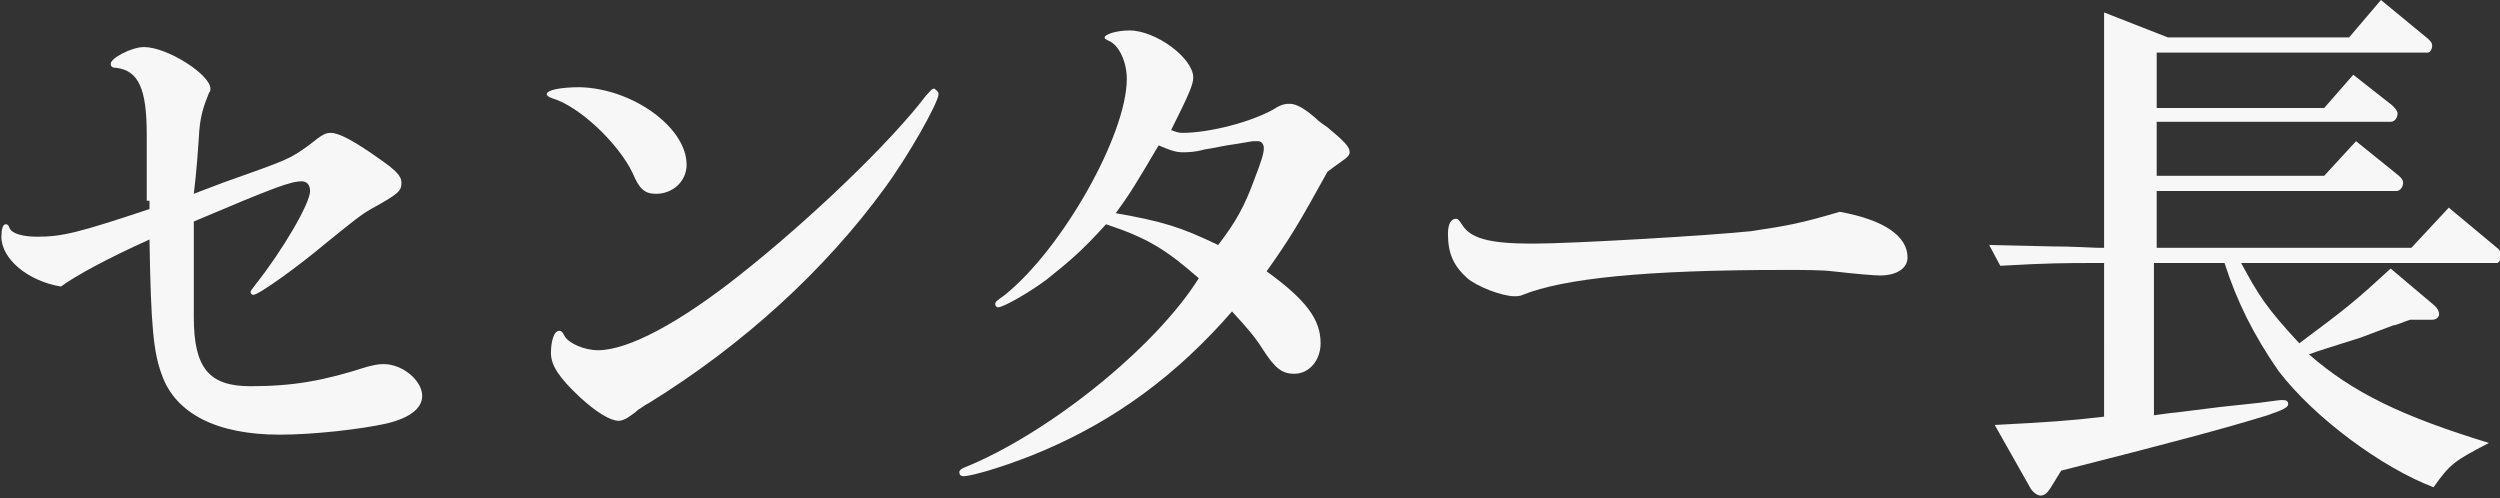
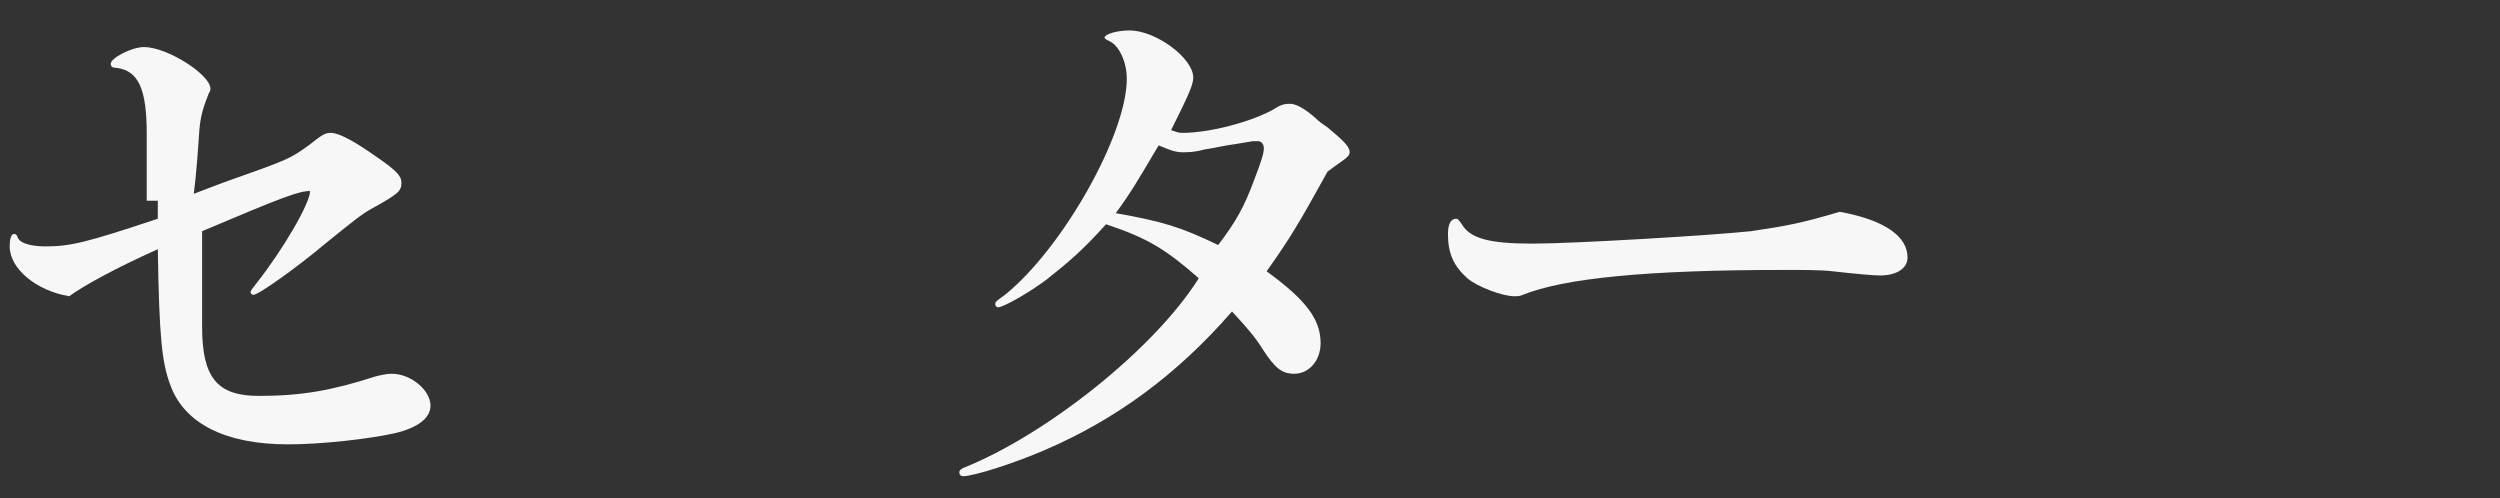
<svg xmlns="http://www.w3.org/2000/svg" version="1.1" id="レイヤー_1" x="0px" y="0px" viewBox="0 0 180.6 36" style="enable-background:new 0 0 180.6 36;" xml:space="preserve">
  <rect x="0" y="0" width="180.6" height="36" fill="#333333" stroke="none" />
  <style type="text/css">
	.st0{fill:#F7F7F7;}
</style>
  <g>
-     <path class="st0" d="M10.6,14.5v-2.2l0-2.6c0-3.3-0.6-4.6-2.2-4.8C8.1,4.9,8,4.8,8,4.6c0-0.4,1.5-1.2,2.4-1.2c1.7,0,4.8,2,4.8,3   c0,0.1,0,0.2-0.1,0.3c-0.4,1-0.6,1.6-0.7,2.7c-0.1,1.5-0.2,3-0.4,4.6l2.1-0.8c4.8-1.7,4.8-1.7,6.2-2.7c1-0.8,1.2-0.9,1.6-0.9   c0.6,0,1.7,0.6,3.4,1.8c1.3,0.9,1.7,1.3,1.7,1.8c0,0.6-0.2,0.8-2.2,1.9c-0.7,0.4-1.2,0.8-3.3,2.5c-1.9,1.6-4.8,3.7-5.2,3.7   c-0.1,0-0.2-0.1-0.2-0.2s0.1-0.2,0.4-0.6c1.9-2.4,3.9-5.8,3.9-6.7c0-0.4-0.2-0.7-0.6-0.7c-0.8,0-1.9,0.4-7.8,2.9l0,1.6l0,5.3   c0,3.7,1.1,5,4.1,5c3.1,0,5.3-0.4,8.4-1.4c0.4-0.1,0.8-0.2,1.2-0.2c1.4,0,2.8,1.2,2.8,2.3c0,0.9-0.9,1.6-2.6,2   c-1.8,0.4-5.2,0.8-7.7,0.8c-4.5,0-7.5-1.5-8.5-4.3c-0.6-1.6-0.8-3.4-0.9-9.8c-3.1,1.4-5.3,2.6-6.4,3.4c-2.4-0.4-4.3-2-4.3-3.6   c0-0.5,0.1-0.9,0.3-0.9c0.1,0,0.2,0,0.3,0.3c0.2,0.4,1,0.6,2,0.6c1.8,0,3-0.3,8.1-2V14.5z" />
-     <path class="st0" d="M49.6,11.9c0,1.2-1,2.1-2.2,2.1c-0.8,0-1.2-0.3-1.7-1.5c-1-2.1-3.8-4.8-5.8-5.4c-0.3-0.1-0.4-0.2-0.4-0.3   c0-0.3,1-0.5,2.4-0.5C45.7,6.4,49.6,9.2,49.6,11.9z M67.8,6.8c0,0.6-2.2,4.5-3.9,6.8c-4.3,5.9-10.2,11.3-17,15.5   c-0.4,0.2-0.6,0.4-0.8,0.5c-0.2,0.2-0.5,0.4-0.8,0.6c-0.2,0.1-0.4,0.2-0.6,0.2c-0.6,0-1.6-0.6-2.8-1.7c-1.5-1.4-2.1-2.3-2.1-3.2   c0-0.8,0.2-1.6,0.6-1.6c0.1,0,0.2,0,0.4,0.4c0.3,0.5,1.4,1,2.4,1c2.2,0,5.9-2,10.2-5.4c5.2-4.1,11-9.7,13.5-13   c0.3-0.3,0.4-0.5,0.6-0.5C67.6,6.5,67.8,6.6,67.8,6.8z" />
+     <path class="st0" d="M10.6,14.5v-2.2l0-2.6c0-3.3-0.6-4.6-2.2-4.8C8.1,4.9,8,4.8,8,4.6c0-0.4,1.5-1.2,2.4-1.2c1.7,0,4.8,2,4.8,3   c0,0.1,0,0.2-0.1,0.3c-0.4,1-0.6,1.6-0.7,2.7c-0.1,1.5-0.2,3-0.4,4.6l2.1-0.8c4.8-1.7,4.8-1.7,6.2-2.7c1-0.8,1.2-0.9,1.6-0.9   c0.6,0,1.7,0.6,3.4,1.8c1.3,0.9,1.7,1.3,1.7,1.8c0,0.6-0.2,0.8-2.2,1.9c-0.7,0.4-1.2,0.8-3.3,2.5c-1.9,1.6-4.8,3.7-5.2,3.7   c-0.1,0-0.2-0.1-0.2-0.2s0.1-0.2,0.4-0.6c1.9-2.4,3.9-5.8,3.9-6.7c-0.8,0-1.9,0.4-7.8,2.9l0,1.6l0,5.3   c0,3.7,1.1,5,4.1,5c3.1,0,5.3-0.4,8.4-1.4c0.4-0.1,0.8-0.2,1.2-0.2c1.4,0,2.8,1.2,2.8,2.3c0,0.9-0.9,1.6-2.6,2   c-1.8,0.4-5.2,0.8-7.7,0.8c-4.5,0-7.5-1.5-8.5-4.3c-0.6-1.6-0.8-3.4-0.9-9.8c-3.1,1.4-5.3,2.6-6.4,3.4c-2.4-0.4-4.3-2-4.3-3.6   c0-0.5,0.1-0.9,0.3-0.9c0.1,0,0.2,0,0.3,0.3c0.2,0.4,1,0.6,2,0.6c1.8,0,3-0.3,8.1-2V14.5z" />
    <path class="st0" d="M79.9,16.2c-1.8,2-2.8,2.8-4.3,4c-1.2,0.9-3.1,2-3.5,2c-0.1,0-0.2-0.1-0.2-0.2c0-0.2,0-0.2,0.7-0.7   c4.2-3.4,8.8-11.6,8.8-15.6c0-1.3-0.6-2.4-1.2-2.7c-0.4-0.2-0.4-0.2-0.4-0.3c0-0.2,0.8-0.5,1.8-0.5c1.9,0,4.6,2,4.6,3.4   c0,0.5-0.3,1.2-1.6,3.8c0.3,0.1,0.5,0.2,0.8,0.2c2,0,5-0.8,6.6-1.7c0.6-0.4,0.9-0.4,1.2-0.4c0.4,0,1,0.3,1.8,1   c0.3,0.3,0.6,0.5,0.9,0.7c1.2,1,1.6,1.4,1.6,1.8c0,0.2-0.2,0.4-0.5,0.6c-0.7,0.5-0.7,0.5-1.1,0.8c-2.1,3.8-2.7,4.8-4.4,7.2   c2.9,2.1,3.9,3.5,3.9,5.2c0,1.2-0.8,2.2-1.9,2.2c-0.9,0-1.4-0.4-2.3-1.8c-0.5-0.8-1-1.4-2.2-2.7c-4,4.6-8.4,7.8-13.5,10   c-2.3,1-5.2,1.9-5.9,1.9c-0.2,0-0.3-0.1-0.3-0.3c0-0.1,0.1-0.2,0.3-0.3c6-2.4,13.8-8.6,17-13.7C84.2,18,82.9,17.2,79.9,16.2z    M88,17.7c1.3-1.7,1.9-2.8,2.6-4.7c0.5-1.3,0.7-1.9,0.7-2.3c0-0.3-0.2-0.5-0.4-0.5c-0.1,0-0.2,0-0.4,0c0,0-0.6,0.1-1.2,0.2   c-0.8,0.1-1.6,0.3-2.3,0.4C86.3,11,85.8,11,85.4,11c-0.5,0-1-0.2-1.7-0.5c-1.6,2.7-2,3.4-3.1,4.9C84,16,85.3,16.4,88,17.7z" />
    <path class="st0" d="M137.8,18.6c0,0.8-0.8,1.3-2,1.3c-0.4,0-1.6-0.1-3.4-0.3c-0.8-0.1-2-0.1-3.5-0.1c-10,0-15.9,0.6-18.9,1.8   c-0.2,0.1-0.4,0.1-0.6,0.1c-0.9,0-2.7-0.7-3.4-1.3c-1-0.9-1.4-1.8-1.4-3.2c0-0.7,0.2-1.1,0.6-1.1c0.1,0,0.2,0.1,0.4,0.4   c0.6,1,1.9,1.4,5.1,1.4c3,0,13-0.6,15.8-0.9c2.7-0.4,3.7-0.6,6.4-1.4C136.2,15.9,137.8,17.1,137.8,18.6z" />
-     <path class="st0" d="M148.2,17.8c1.5,0,3,0.1,3.3,0.1h0.5v-17l4.6,1.8h13.1L172,0l3.4,2.8c0.2,0.2,0.3,0.3,0.3,0.5   c0,0.3-0.2,0.5-0.3,0.5h-19.6v4h12.1l2.1-2.4l2.8,2.2c0.2,0.2,0.4,0.4,0.4,0.6c0,0.3-0.2,0.6-0.5,0.6h-16.9v3.9h12.1l2.3-2.5   l3.1,2.5c0.2,0.2,0.3,0.3,0.3,0.5c0,0.3-0.2,0.6-0.5,0.6h-17.3v4.1h18.4l2.7-2.9l3.6,3c0.1,0.1,0.2,0.3,0.2,0.5   c0,0.2-0.2,0.5-0.3,0.5h-18.5c1.3,2.4,1.8,3.2,4.2,5.8c3.5-2.6,4.1-3.1,6.6-5.4l3.2,2.7c0.2,0.2,0.3,0.4,0.3,0.6   c0,0.2-0.2,0.4-0.5,0.4h-1.6c-0.6,0.2-1,0.4-1.2,0.4c-0.8,0.3-1.6,0.6-2.4,0.9c-1.9,0.6-3.2,1-3.7,1.2c3.2,2.8,6.8,4.5,13,6.4   c-2.5,1.3-2.8,1.5-4,3.2c-3.7-1.4-8.6-5-11.2-8.4c-1.8-2.6-3-5-3.9-7.8h-5.1v11c0.8-0.1,1.4-0.2,1.6-0.2l3.2-0.4l2.8-0.3   c1.5-0.2,1.5-0.2,1.7-0.2c0.3,0,0.4,0.1,0.4,0.3c0,0.2-0.3,0.4-1.5,0.8c-2.9,0.9-7,2-14.9,4l-0.8,1.3c-0.2,0.3-0.4,0.5-0.7,0.5   c-0.2,0-0.5-0.2-0.7-0.5l-2.6-4.6c3.8-0.2,5.4-0.3,7.9-0.6V19h-0.5c-2.3,0-3.5,0-7,0.2l-0.8-1.5L148.2,17.8z" />
  </g>
</svg>